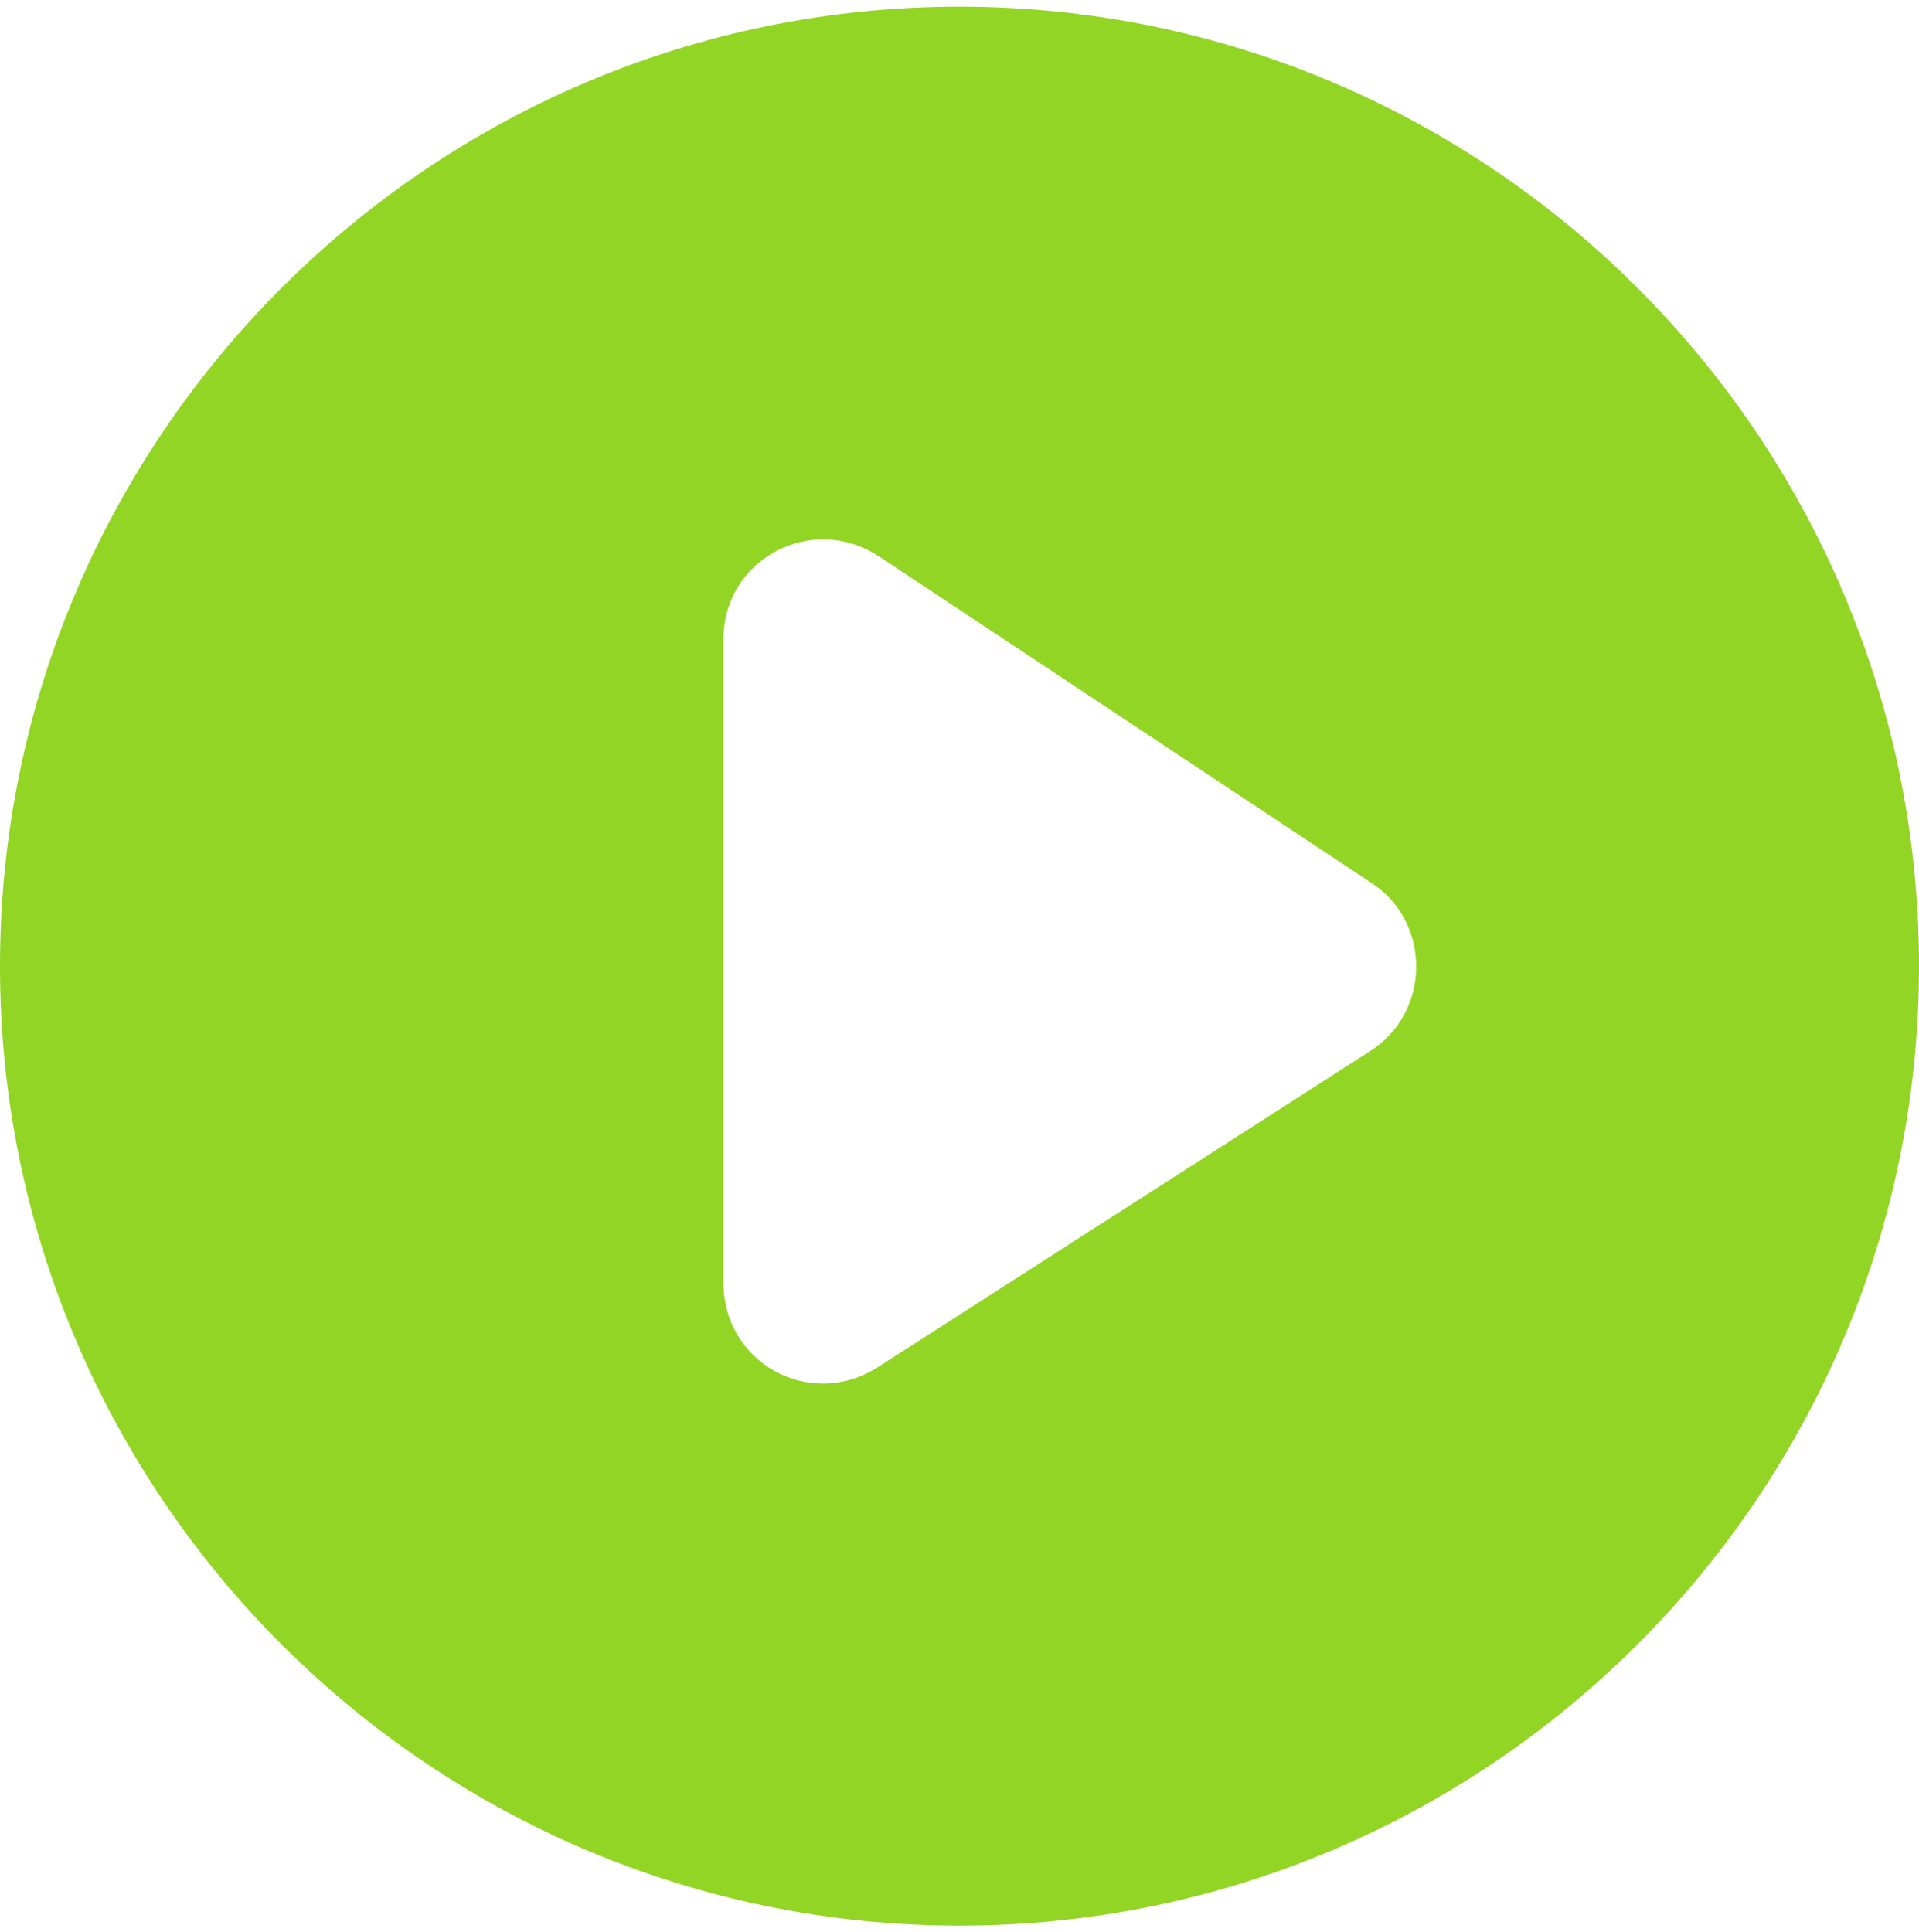
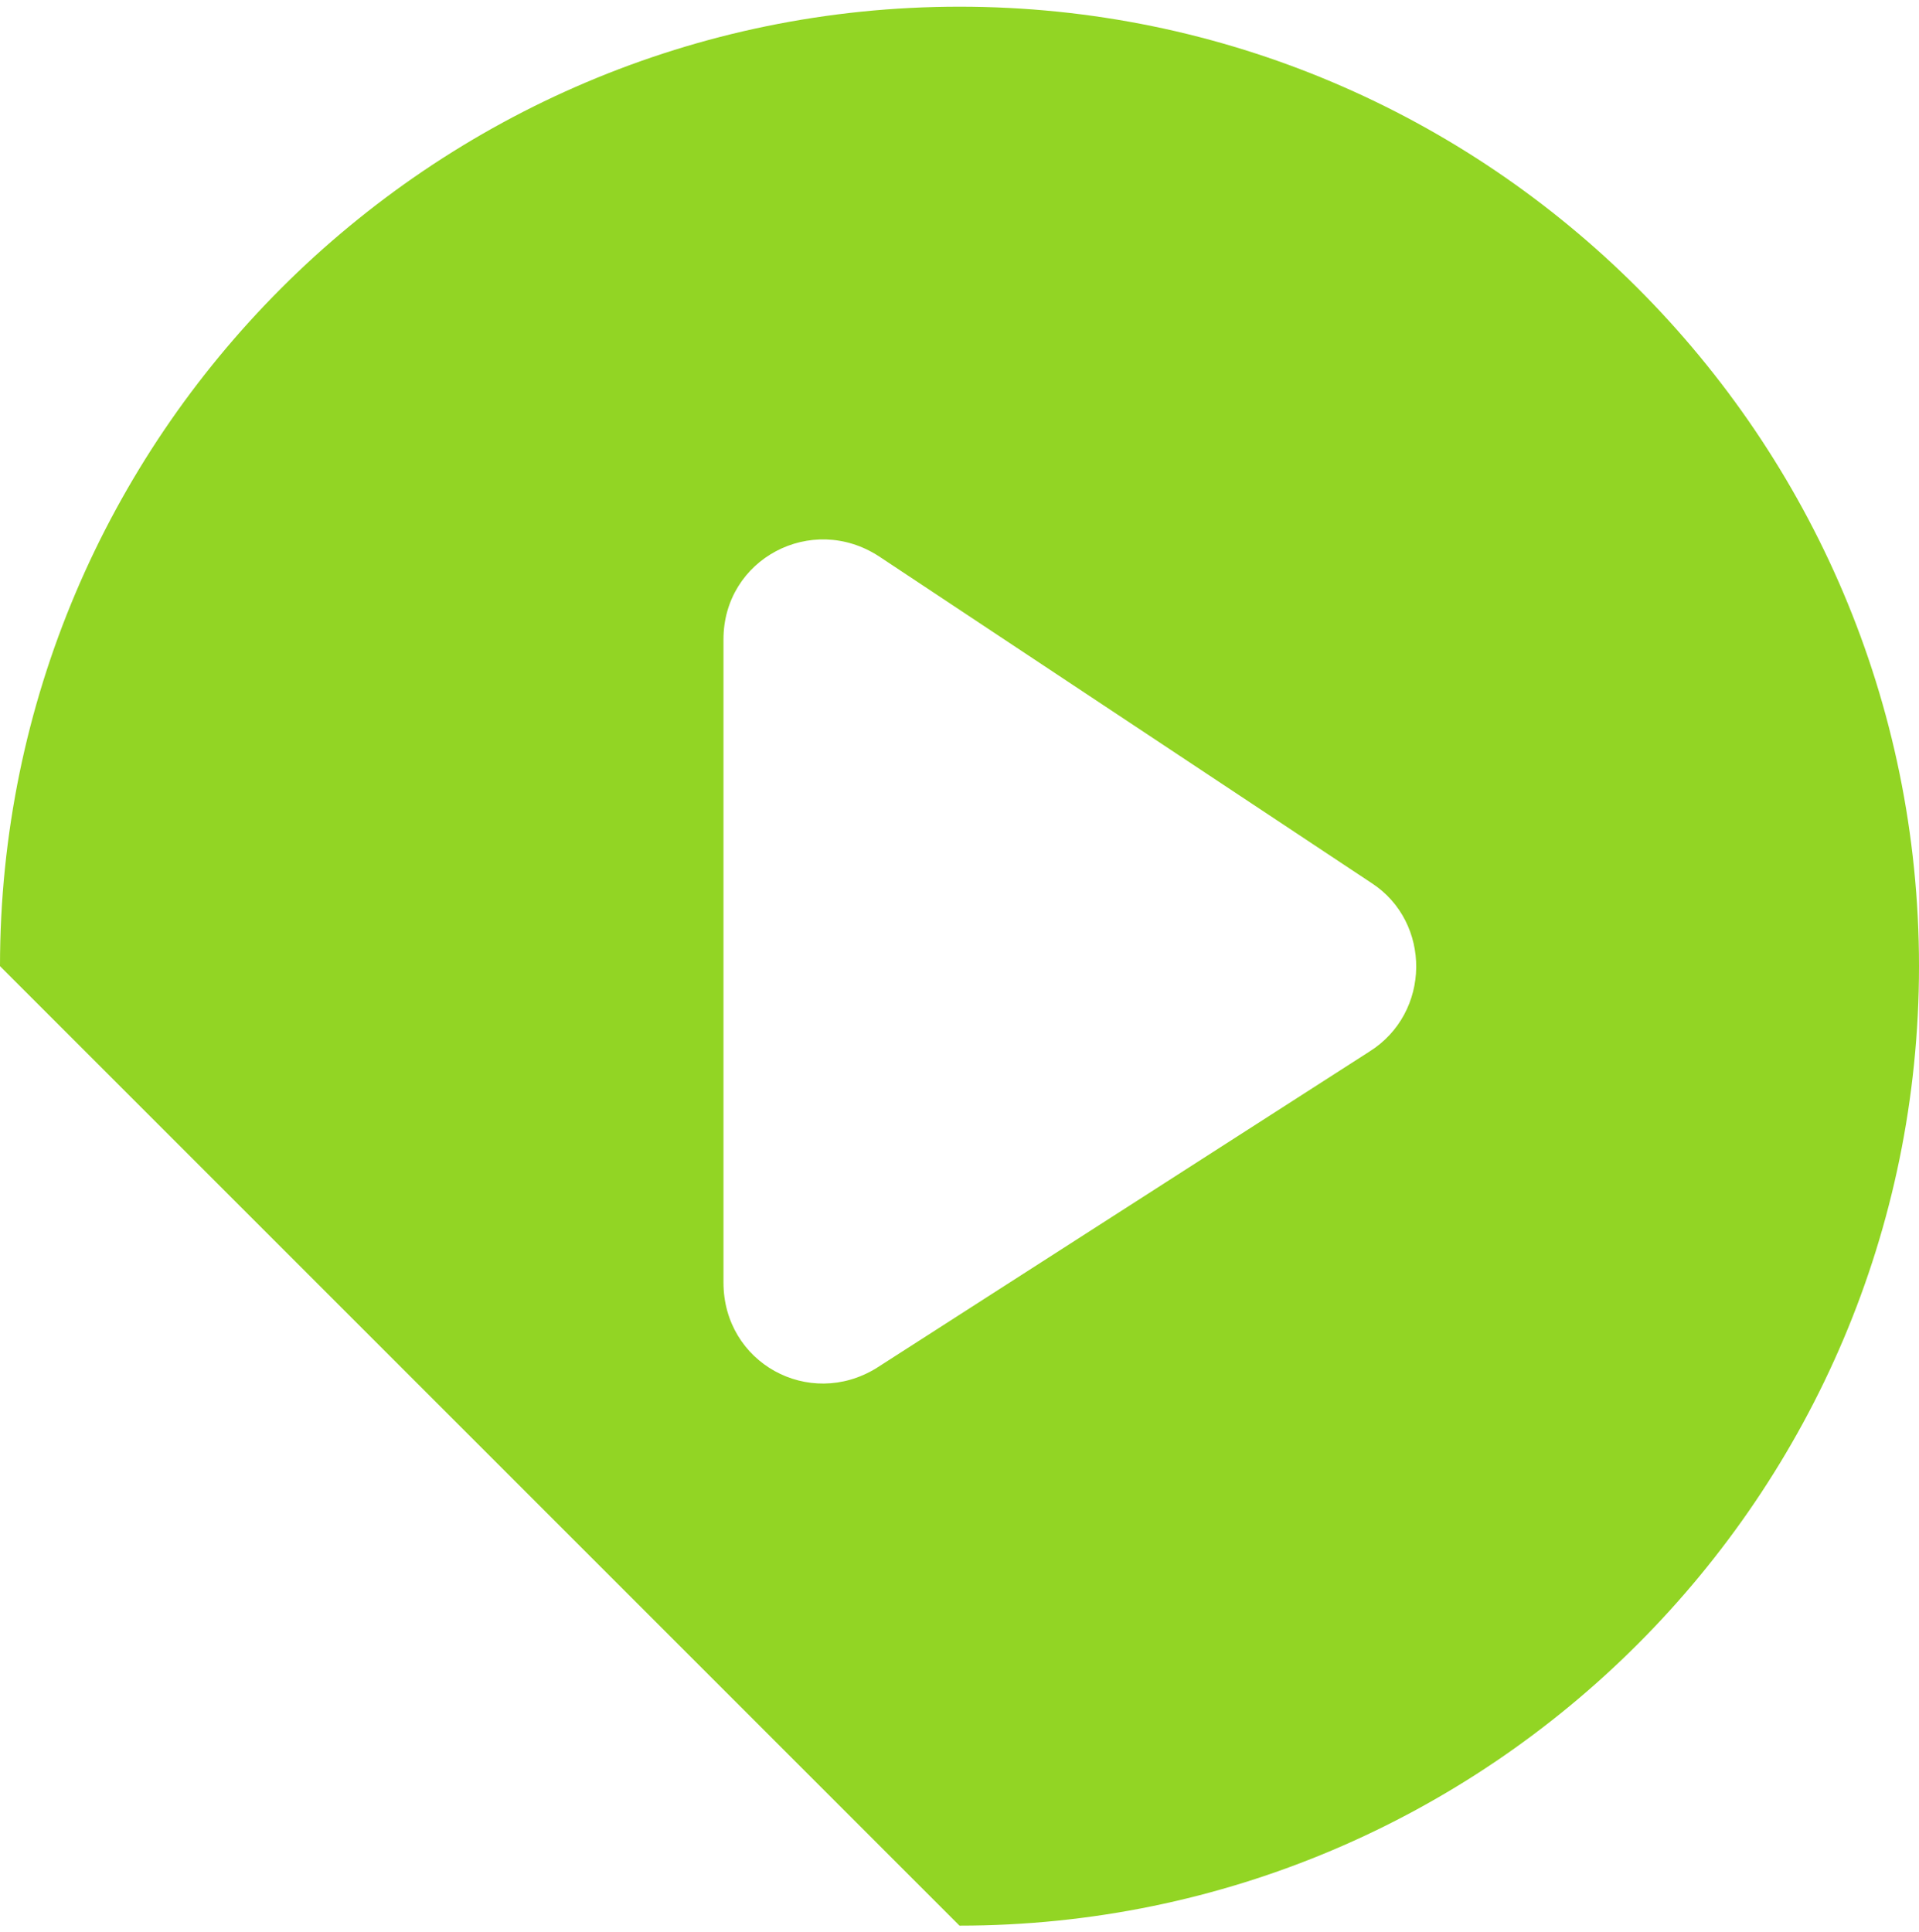
<svg xmlns="http://www.w3.org/2000/svg" width="148" height="149" viewBox="0 0 148 149" fill="none">
-   <path d="M74 148.516C114.796 148.516 148 115.312 148 74.516C148 33.72 114.796 0.516 74 0.516C33.204 0.516 0 33.72 0 74.516C0 115.312 33.204 148.516 74 148.516ZM55.797 49.312C55.797 43.108 62.594 39.515 67.797 42.913L105.797 68.117C110.398 71.117 110.398 78.117 105.594 81.117L67.594 105.515C62.391 108.718 55.797 105.117 55.797 98.914L55.797 49.312Z" fill="#92D524" />
+   <path d="M74 148.516C114.796 148.516 148 115.312 148 74.516C148 33.72 114.796 0.516 74 0.516C33.204 0.516 0 33.72 0 74.516ZM55.797 49.312C55.797 43.108 62.594 39.515 67.797 42.913L105.797 68.117C110.398 71.117 110.398 78.117 105.594 81.117L67.594 105.515C62.391 108.718 55.797 105.117 55.797 98.914L55.797 49.312Z" fill="#92D524" />
</svg>